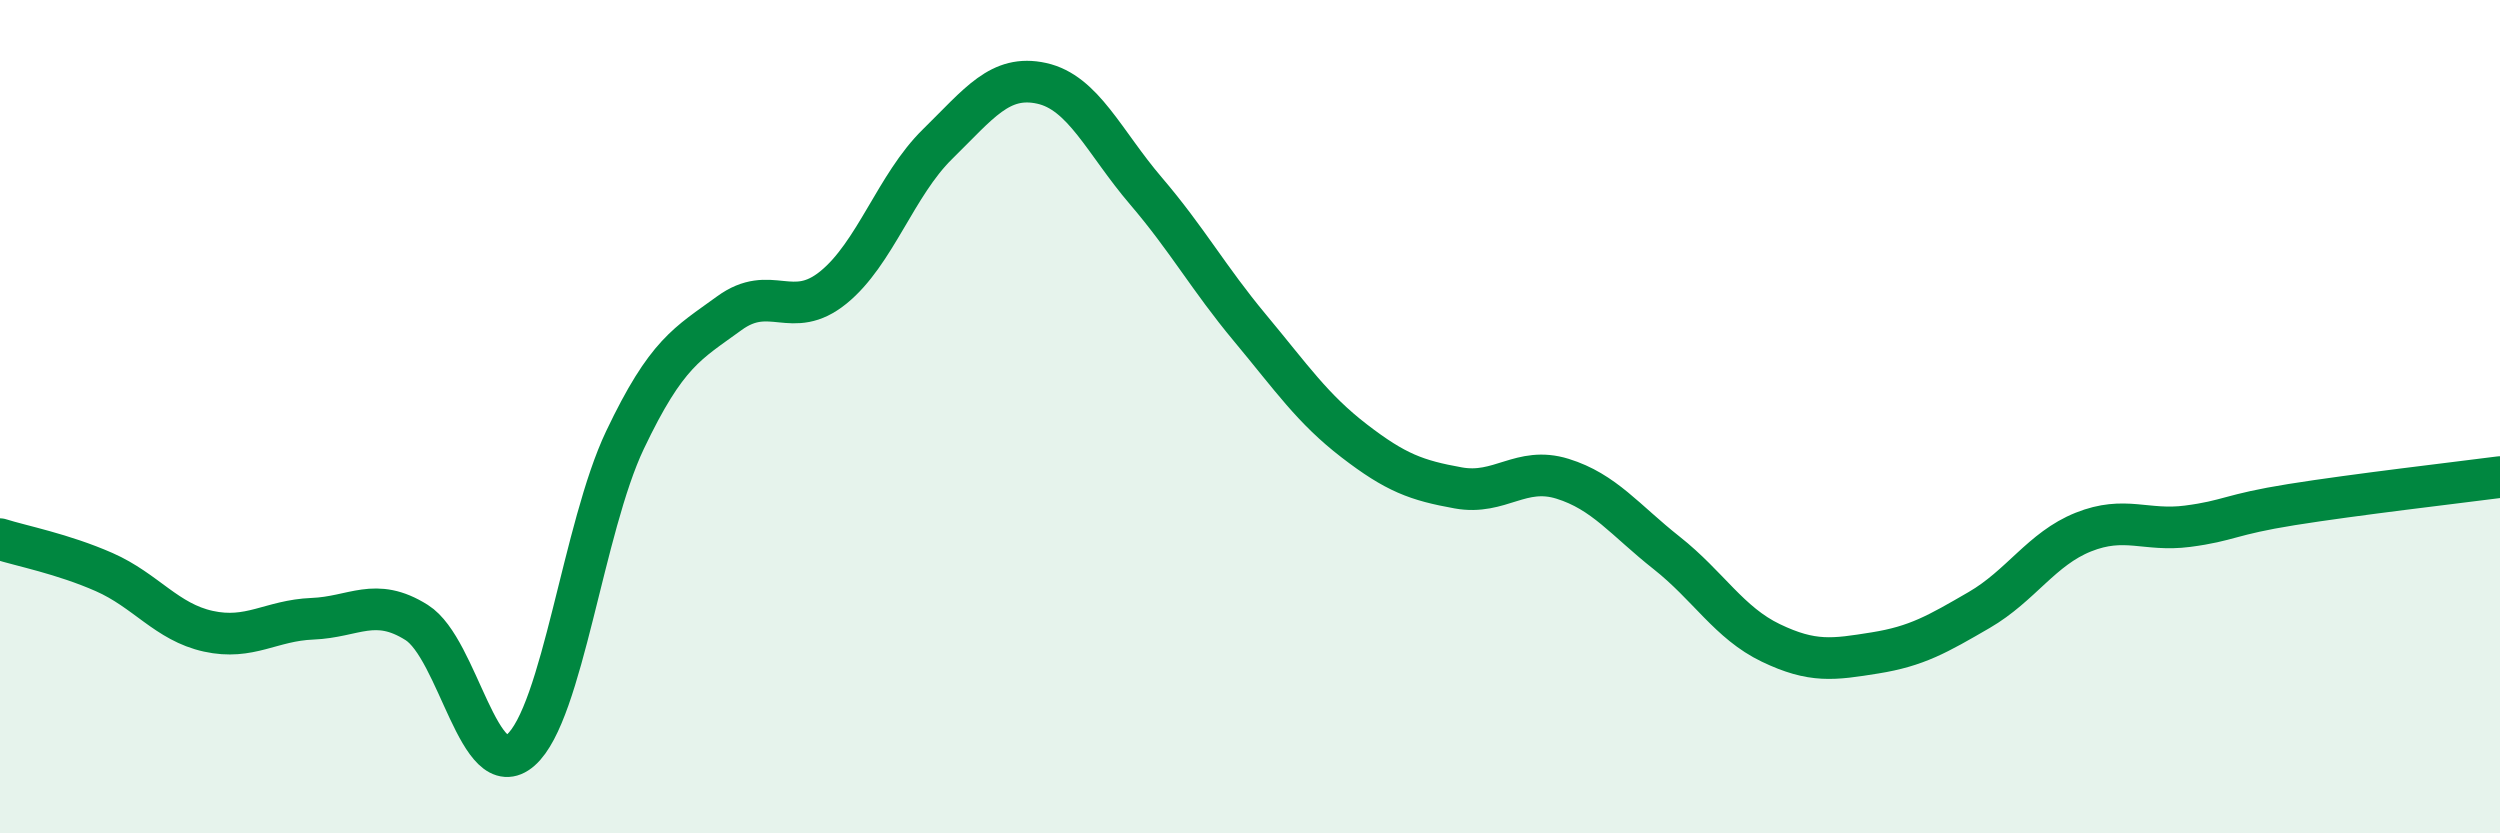
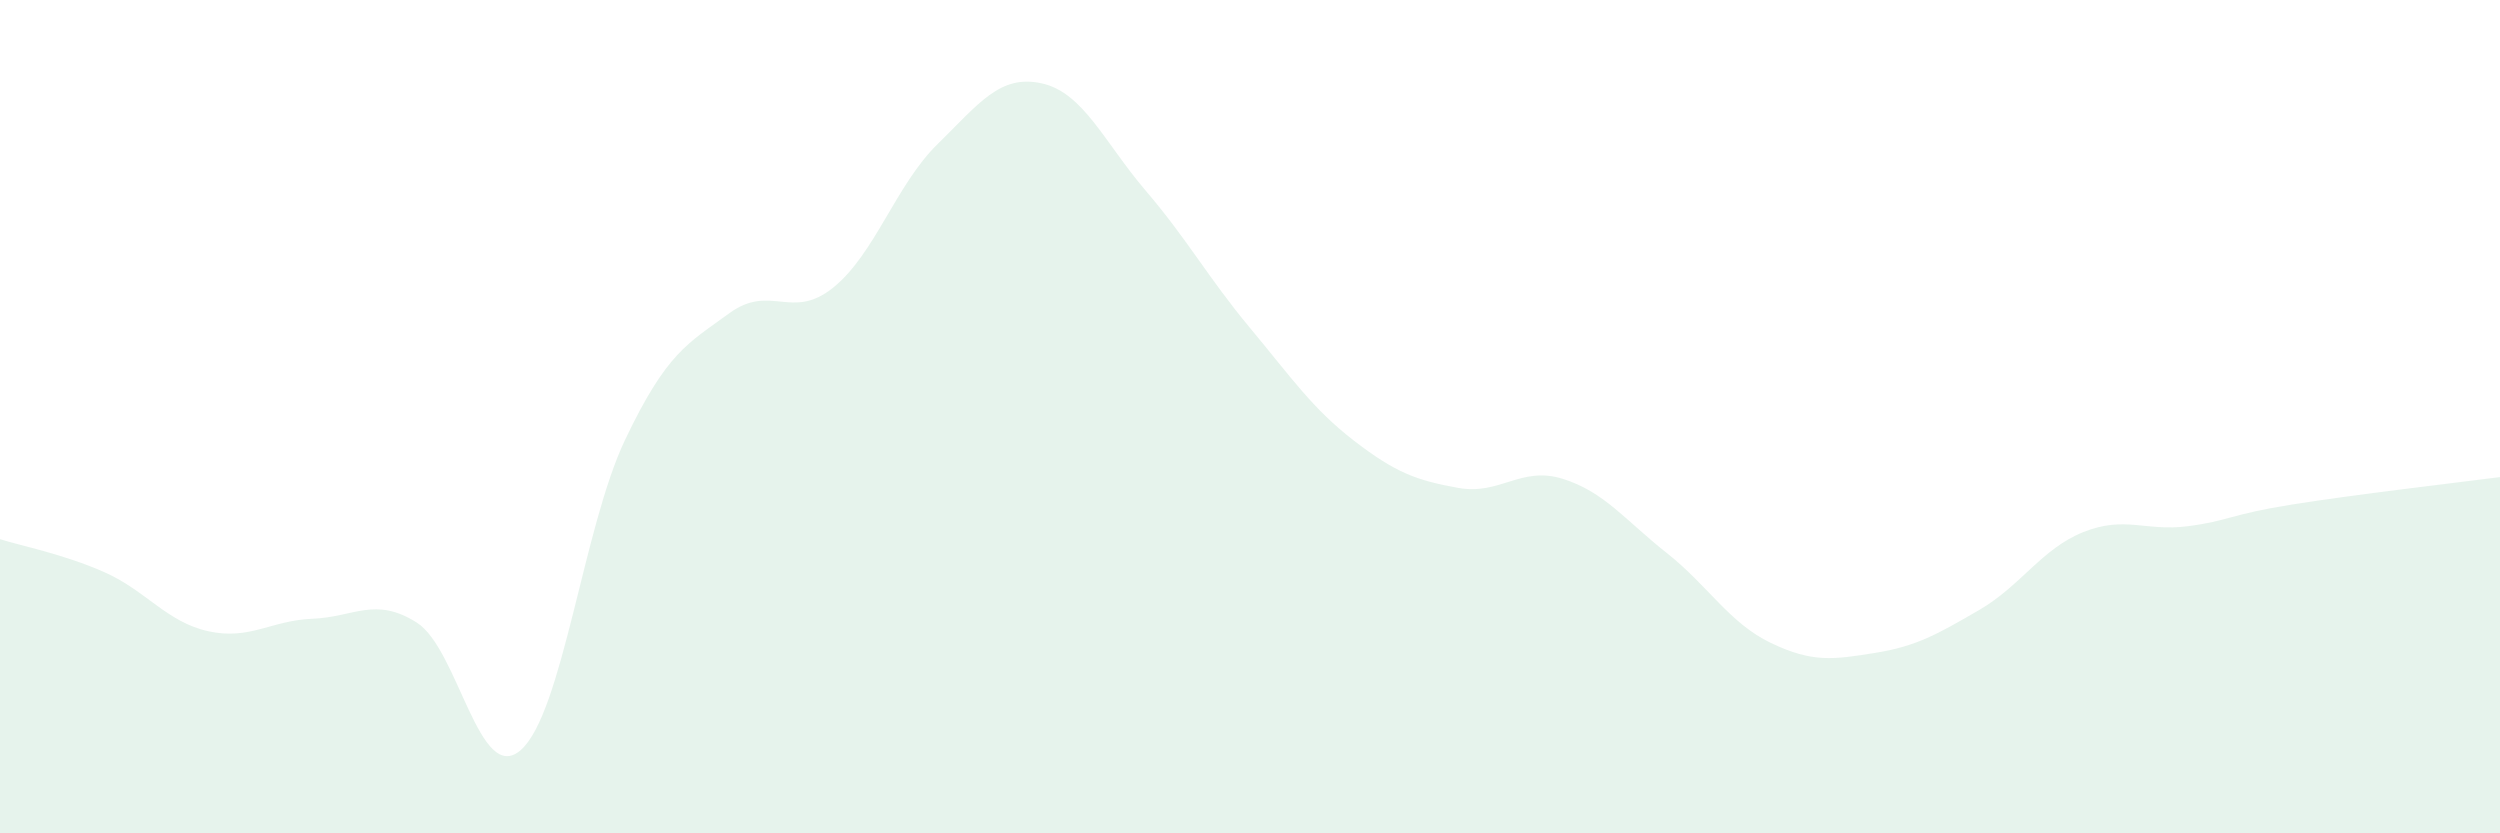
<svg xmlns="http://www.w3.org/2000/svg" width="60" height="20" viewBox="0 0 60 20">
  <path d="M 0,12.94 C 0.5,13.1 1.5,13.29 2.5,13.73 C 3.5,14.17 4,14.93 5,15.15 C 6,15.37 6.5,14.89 7.5,14.85 C 8.5,14.81 9,14.31 10,14.94 C 11,15.57 11.5,18.88 12.5,18 C 13.5,17.12 14,12.66 15,10.56 C 16,8.46 16.5,8.25 17.5,7.52 C 18.5,6.79 19,7.71 20,6.9 C 21,6.09 21.5,4.44 22.5,3.46 C 23.5,2.48 24,1.78 25,2 C 26,2.22 26.5,3.41 27.5,4.58 C 28.5,5.75 29,6.67 30,7.87 C 31,9.07 31.5,9.81 32.5,10.58 C 33.5,11.35 34,11.53 35,11.71 C 36,11.89 36.5,11.18 37.5,11.49 C 38.5,11.8 39,12.48 40,13.27 C 41,14.06 41.5,14.95 42.5,15.43 C 43.5,15.91 44,15.83 45,15.67 C 46,15.51 46.5,15.22 47.5,14.64 C 48.5,14.06 49,13.17 50,12.77 C 51,12.37 51.5,12.76 52.5,12.63 C 53.5,12.5 53.5,12.35 55,12.11 C 56.5,11.87 59,11.58 60,11.45L60 20L0 20Z" fill="#008740" opacity="0.1" stroke-linecap="round" stroke-linejoin="round" />
-   <path d="M 0,12.94 C 0.5,13.1 1.5,13.29 2.5,13.73 C 3.5,14.17 4,14.93 5,15.15 C 6,15.37 6.5,14.89 7.5,14.85 C 8.5,14.81 9,14.31 10,14.94 C 11,15.57 11.5,18.88 12.5,18 C 13.5,17.12 14,12.66 15,10.56 C 16,8.46 16.5,8.25 17.5,7.52 C 18.5,6.79 19,7.71 20,6.9 C 21,6.09 21.5,4.44 22.5,3.46 C 23.5,2.48 24,1.78 25,2 C 26,2.22 26.5,3.41 27.5,4.58 C 28.5,5.75 29,6.67 30,7.87 C 31,9.07 31.5,9.81 32.5,10.58 C 33.5,11.35 34,11.53 35,11.71 C 36,11.89 36.5,11.18 37.5,11.49 C 38.5,11.8 39,12.48 40,13.27 C 41,14.06 41.5,14.95 42.5,15.43 C 43.5,15.91 44,15.83 45,15.67 C 46,15.51 46.5,15.22 47.5,14.64 C 48.5,14.06 49,13.17 50,12.77 C 51,12.37 51.5,12.76 52.5,12.63 C 53.5,12.5 53.5,12.35 55,12.11 C 56.5,11.87 59,11.58 60,11.45" stroke="#008740" stroke-width="1" fill="none" stroke-linecap="round" stroke-linejoin="round" />
</svg>